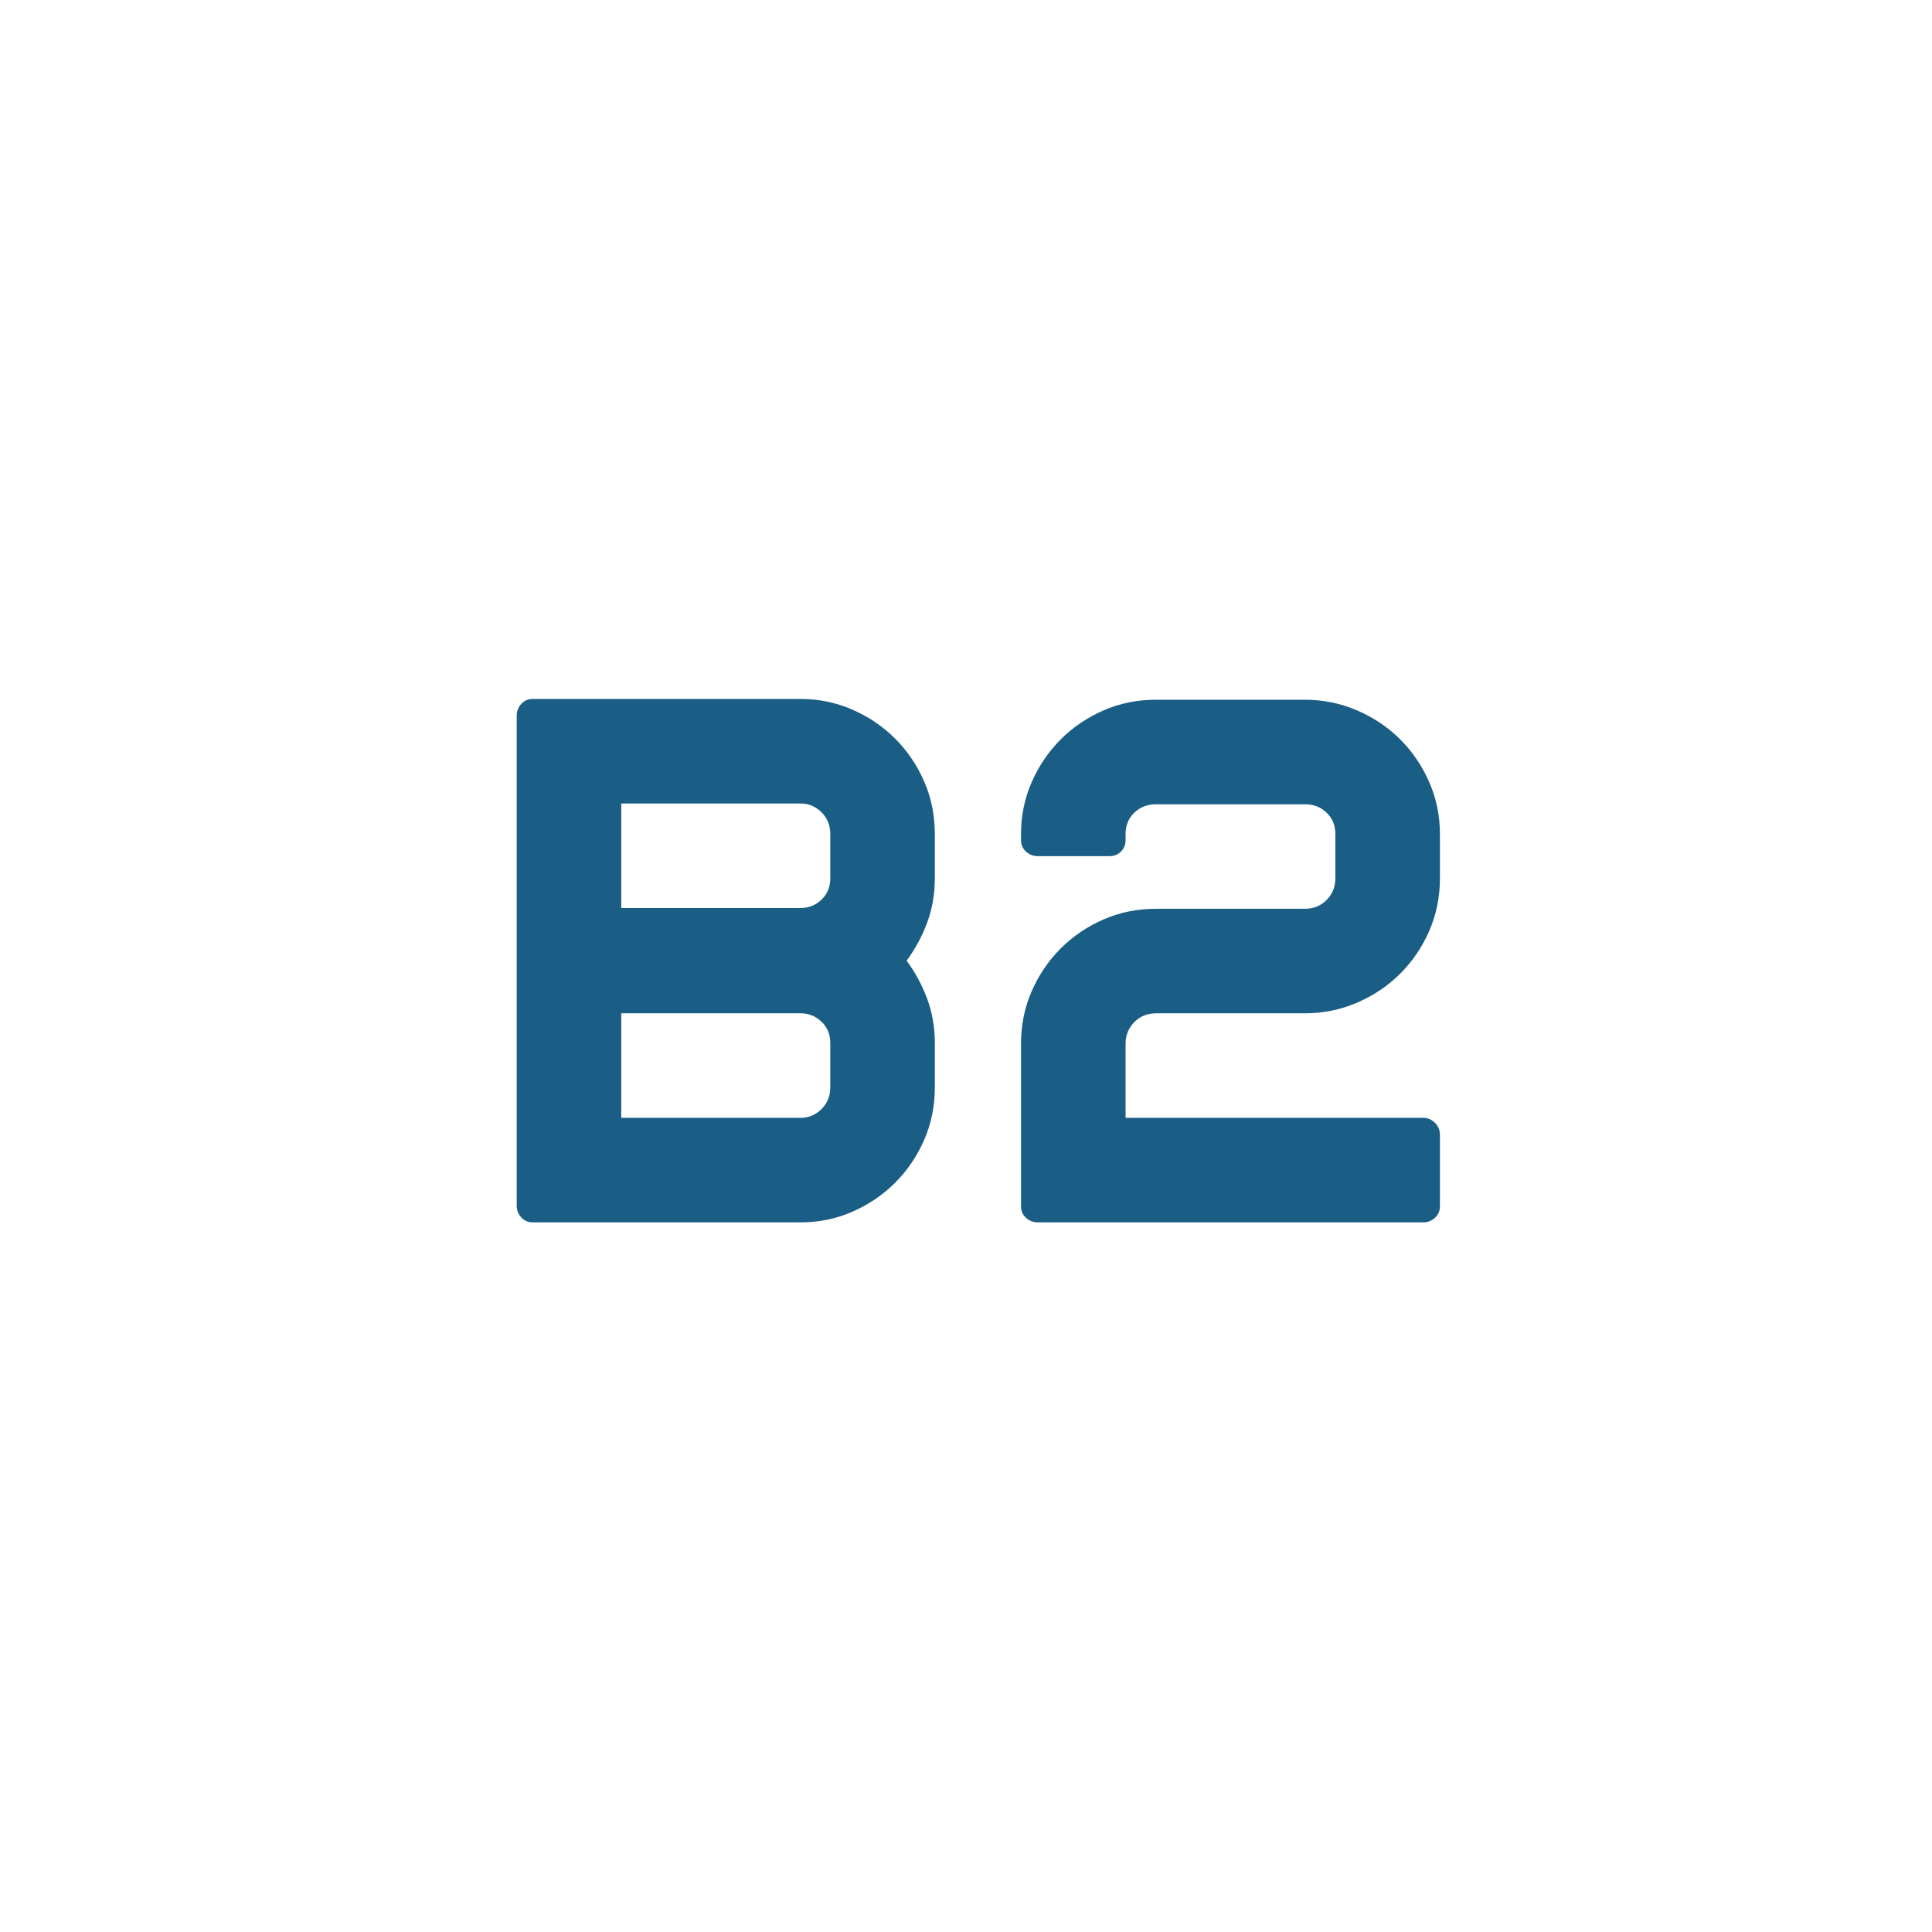
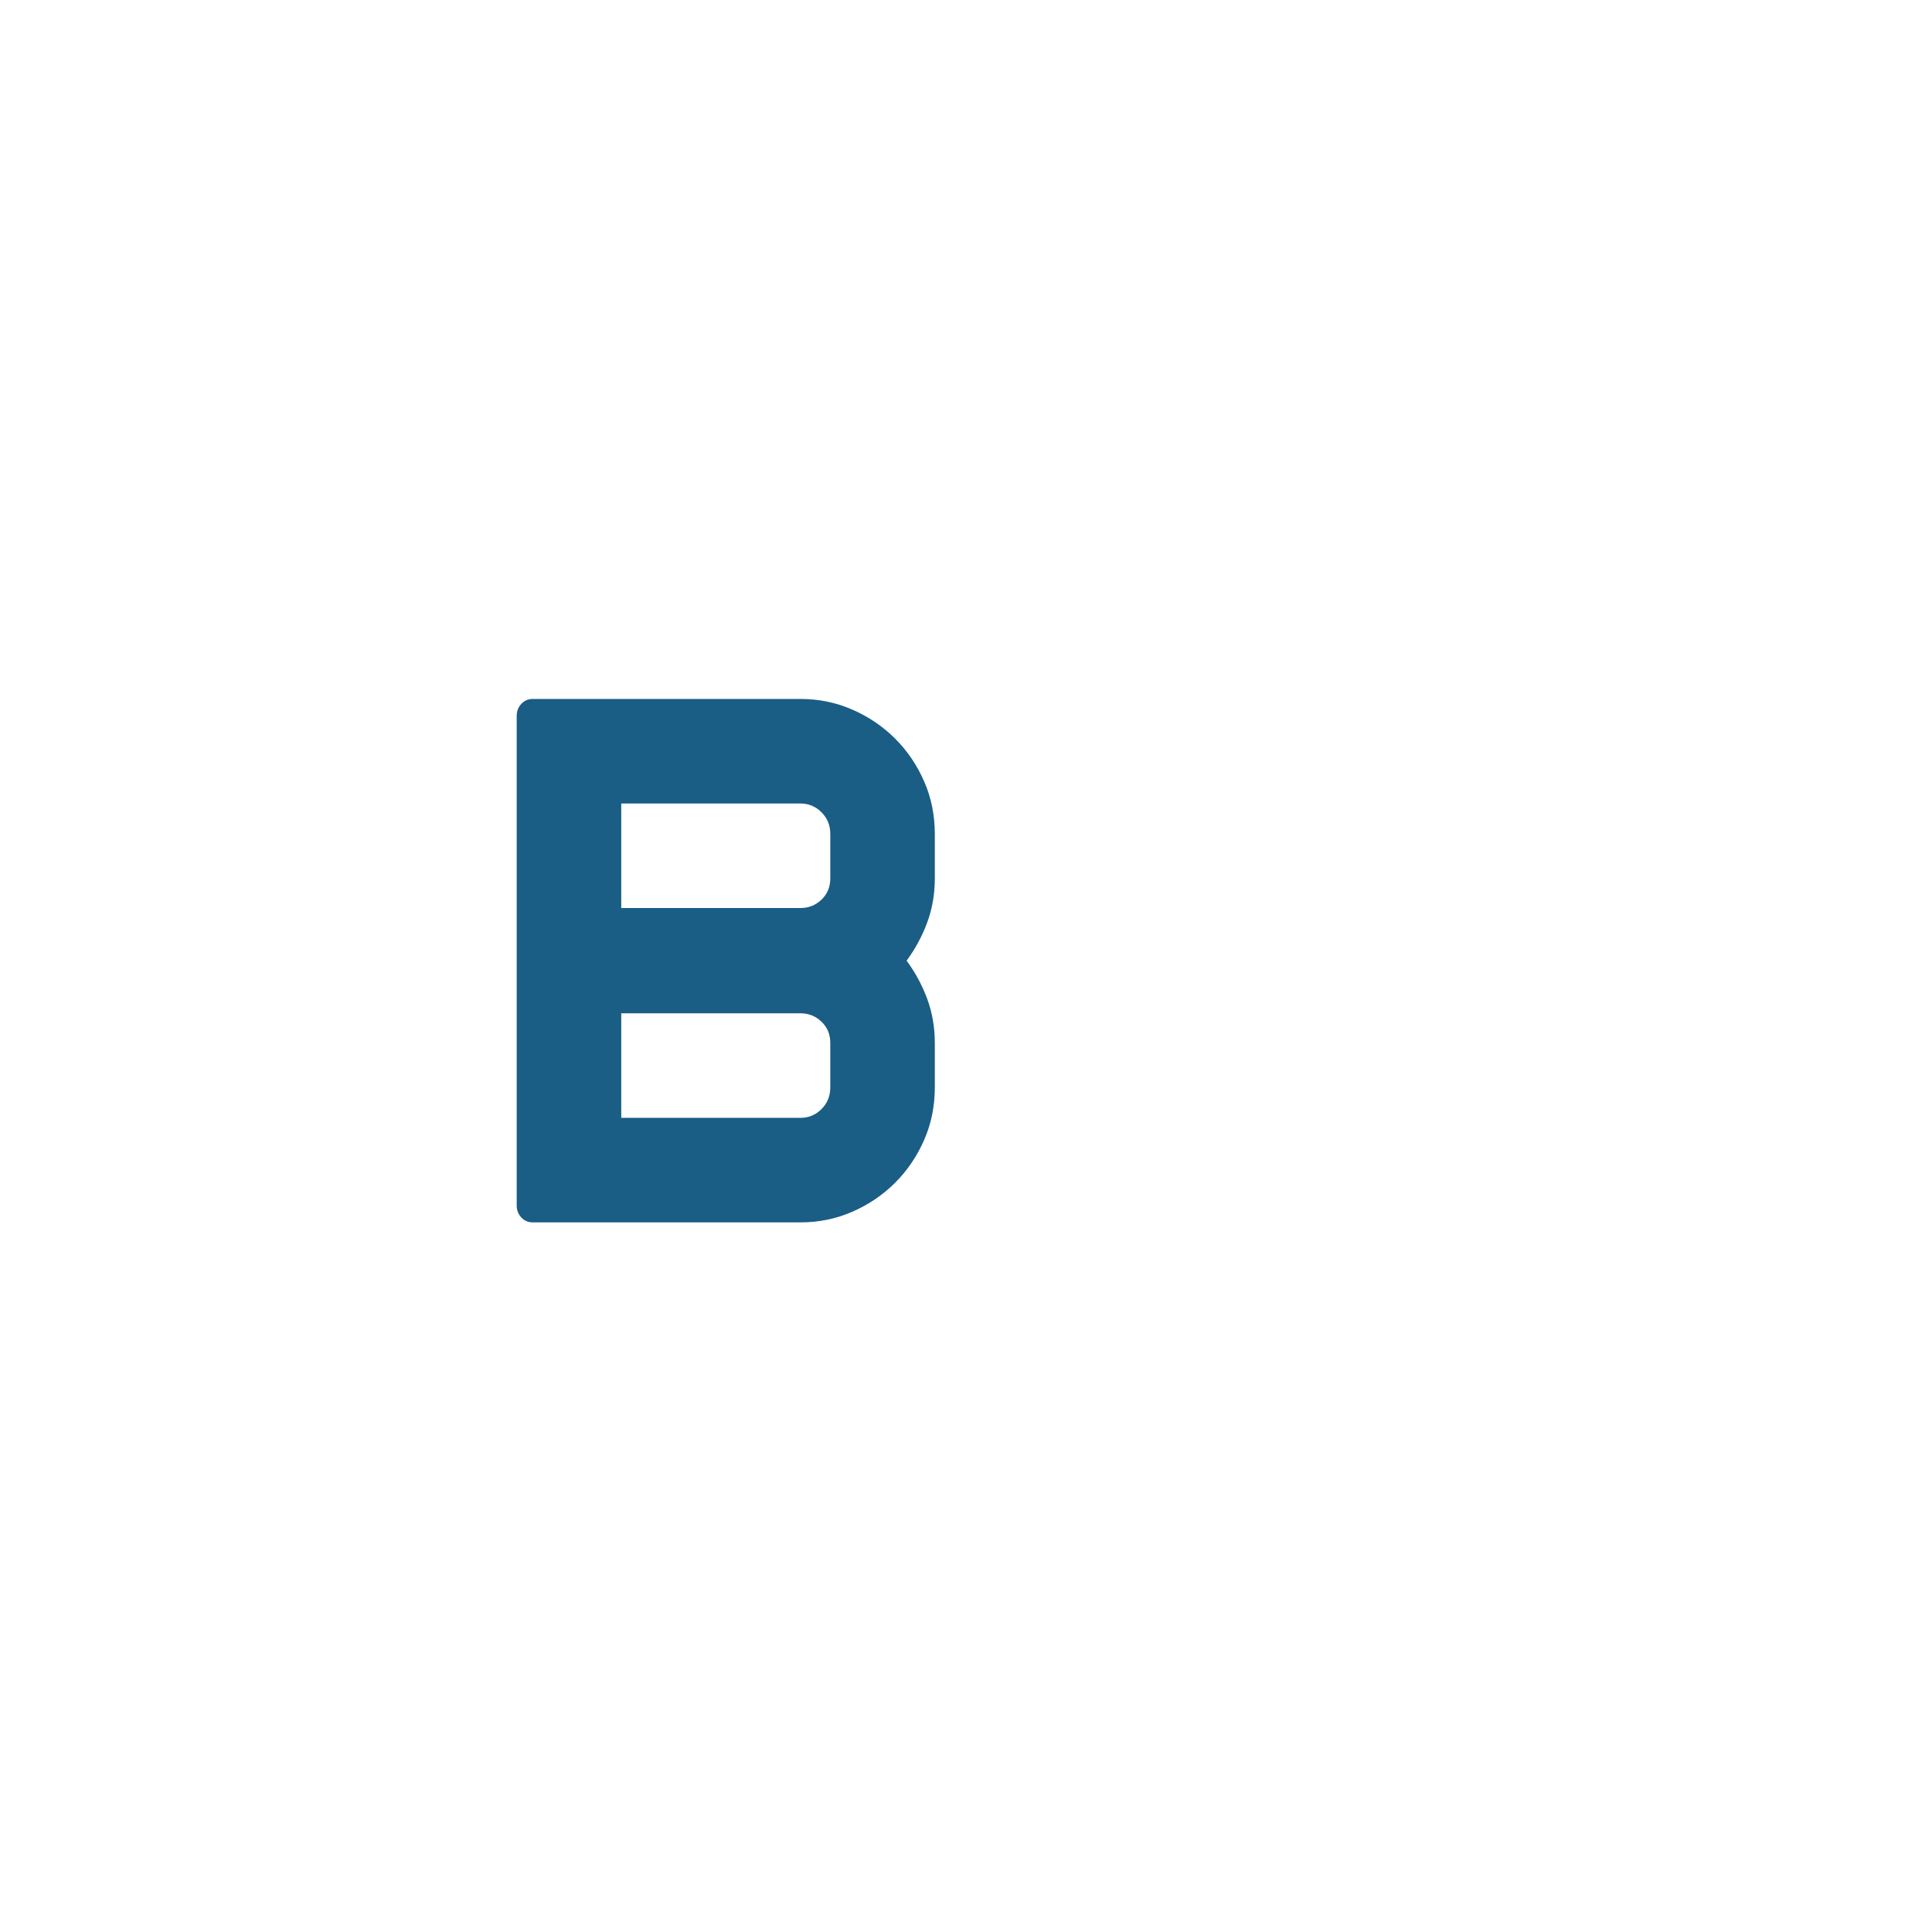
<svg xmlns="http://www.w3.org/2000/svg" width="1920" zoomAndPan="magnify" viewBox="0 0 1440 1440" height="1920" preserveAspectRatio="xMidYMid meet" version="1.0">
  <defs>
    <g />
    <clipPath id="66f606e1e6">
      <rect x="0" width="755" y="0" height="644" />
    </clipPath>
  </defs>
  <g transform="matrix(1, 0, 0, 1, 342, 406)">
    <g clip-path="url(#66f606e1e6)">
      <g fill="#1a5d85" fill-opacity="1">
        <g transform="translate(1.044, 505.088)">
          <g>
-             <path d="M 253.641 -390.125 C 267.285 -390.125 280.172 -387.469 292.297 -382.156 C 304.43 -376.852 315.047 -369.648 324.141 -360.547 C 333.242 -351.453 340.445 -340.836 345.75 -328.703 C 351.062 -316.566 353.719 -303.488 353.719 -289.469 L 353.719 -256.484 C 353.719 -244.723 351.82 -233.723 348.031 -223.484 C 344.238 -213.254 339.125 -203.781 332.688 -195.062 C 339.125 -186.344 344.238 -176.863 348.031 -166.625 C 351.82 -156.383 353.719 -145.391 353.719 -133.641 L 353.719 -100.656 C 353.719 -86.625 351.062 -73.539 345.75 -61.406 C 340.445 -49.281 333.242 -38.664 324.141 -29.562 C 315.047 -20.469 304.43 -13.266 292.297 -7.953 C 280.172 -2.648 267.285 0 253.641 0 L 54.031 0 C 50.613 0 47.766 -1.227 45.484 -3.688 C 43.211 -6.156 42.078 -9.098 42.078 -12.516 L 42.078 -377.609 C 42.078 -381.023 43.211 -383.961 45.484 -386.422 C 47.766 -388.891 50.613 -390.125 54.031 -390.125 Z M 120 -234.297 L 253.641 -234.297 C 259.703 -234.297 264.91 -236.379 269.266 -240.547 C 273.629 -244.723 275.812 -250.035 275.812 -256.484 L 275.812 -289.469 C 275.812 -295.906 273.629 -301.301 269.266 -305.656 C 264.91 -310.02 259.703 -312.203 253.641 -312.203 L 120 -312.203 Z M 275.812 -133.641 C 275.812 -140.086 273.629 -145.395 269.266 -149.562 C 264.91 -153.738 259.703 -155.828 253.641 -155.828 L 120 -155.828 L 120 -77.906 L 253.641 -77.906 C 259.703 -77.906 264.91 -80.082 269.266 -84.438 C 273.629 -88.801 275.812 -94.207 275.812 -100.656 Z M 275.812 -133.641 " />
+             <path d="M 253.641 -390.125 C 267.285 -390.125 280.172 -387.469 292.297 -382.156 C 304.43 -376.852 315.047 -369.648 324.141 -360.547 C 333.242 -351.453 340.445 -340.836 345.75 -328.703 C 351.062 -316.566 353.719 -303.488 353.719 -289.469 L 353.719 -256.484 C 353.719 -244.723 351.82 -233.723 348.031 -223.484 C 344.238 -213.254 339.125 -203.781 332.688 -195.062 C 339.125 -186.344 344.238 -176.863 348.031 -166.625 C 351.82 -156.383 353.719 -145.391 353.719 -133.641 L 353.719 -100.656 C 353.719 -86.625 351.062 -73.539 345.75 -61.406 C 340.445 -49.281 333.242 -38.664 324.141 -29.562 C 315.047 -20.469 304.43 -13.266 292.297 -7.953 C 280.172 -2.648 267.285 0 253.641 0 L 54.031 0 C 50.613 0 47.766 -1.227 45.484 -3.688 C 43.211 -6.156 42.078 -9.098 42.078 -12.516 L 42.078 -377.609 C 42.078 -381.023 43.211 -383.961 45.484 -386.422 C 47.766 -388.891 50.613 -390.125 54.031 -390.125 Z M 120 -234.297 L 253.641 -234.297 C 259.703 -234.297 264.91 -236.379 269.266 -240.547 C 273.629 -244.723 275.812 -250.035 275.812 -256.484 L 275.812 -289.469 C 275.812 -295.906 273.629 -301.301 269.266 -305.656 C 264.91 -310.02 259.703 -312.203 253.641 -312.203 L 120 -312.203 M 275.812 -133.641 C 275.812 -140.086 273.629 -145.395 269.266 -149.562 C 264.91 -153.738 259.703 -155.828 253.641 -155.828 L 120 -155.828 L 120 -77.906 L 253.641 -77.906 C 259.703 -77.906 264.91 -80.082 269.266 -84.438 C 273.629 -88.801 275.812 -94.207 275.812 -100.656 Z M 275.812 -133.641 " />
          </g>
        </g>
      </g>
      <g fill="#1a5d85" fill-opacity="1">
        <g transform="translate(376.936, 505.088)">
          <g>
-             <path d="M 142.734 -155.828 C 136.297 -155.828 130.895 -153.645 126.531 -149.281 C 122.176 -144.914 120 -139.516 120 -133.078 L 120 -77.906 L 341.781 -77.906 C 345.195 -77.906 348.133 -76.672 350.594 -74.203 C 353.062 -71.742 354.297 -68.812 354.297 -65.406 L 354.297 -11.938 C 354.297 -8.531 353.062 -5.688 350.594 -3.406 C 348.133 -1.133 345.195 0 341.781 0 L 54.594 0 C 51.176 0 48.234 -1.133 45.766 -3.406 C 43.305 -5.688 42.078 -8.531 42.078 -11.938 L 42.078 -133.078 C 42.078 -147.098 44.727 -160.176 50.031 -172.312 C 55.344 -184.445 62.547 -195.062 71.641 -204.156 C 80.742 -213.258 91.363 -220.461 103.5 -225.766 C 115.633 -231.078 128.711 -233.734 142.734 -233.734 L 253.641 -233.734 C 260.078 -233.734 265.473 -235.91 269.828 -240.266 C 274.191 -244.629 276.375 -250.035 276.375 -256.484 L 276.375 -289.469 C 276.375 -295.906 274.191 -301.207 269.828 -305.375 C 265.473 -309.551 260.078 -311.641 253.641 -311.641 L 142.734 -311.641 C 136.297 -311.641 130.895 -309.551 126.531 -305.375 C 122.176 -301.207 120 -295.906 120 -289.469 L 120 -284.906 C 120 -281.5 118.859 -278.656 116.578 -276.375 C 114.305 -274.102 111.461 -272.969 108.047 -272.969 L 54.594 -272.969 C 51.176 -272.969 48.234 -274.102 45.766 -276.375 C 43.305 -278.656 42.078 -281.5 42.078 -284.906 L 42.078 -289.469 C 42.078 -303.113 44.727 -316 50.031 -328.125 C 55.344 -340.258 62.547 -350.875 71.641 -359.969 C 80.742 -369.07 91.363 -376.273 103.5 -381.578 C 115.633 -386.891 128.711 -389.547 142.734 -389.547 L 253.641 -389.547 C 267.285 -389.547 280.27 -386.891 292.594 -381.578 C 304.914 -376.273 315.625 -369.07 324.719 -359.969 C 333.82 -350.875 341.023 -340.258 346.328 -328.125 C 351.641 -316 354.297 -303.113 354.297 -289.469 L 354.297 -256.484 C 354.297 -242.453 351.641 -229.367 346.328 -217.234 C 341.023 -205.109 333.82 -194.492 324.719 -185.391 C 315.625 -176.297 304.914 -169.094 292.594 -163.781 C 280.27 -158.477 267.285 -155.828 253.641 -155.828 Z M 142.734 -155.828 " />
-           </g>
+             </g>
        </g>
      </g>
    </g>
  </g>
</svg>